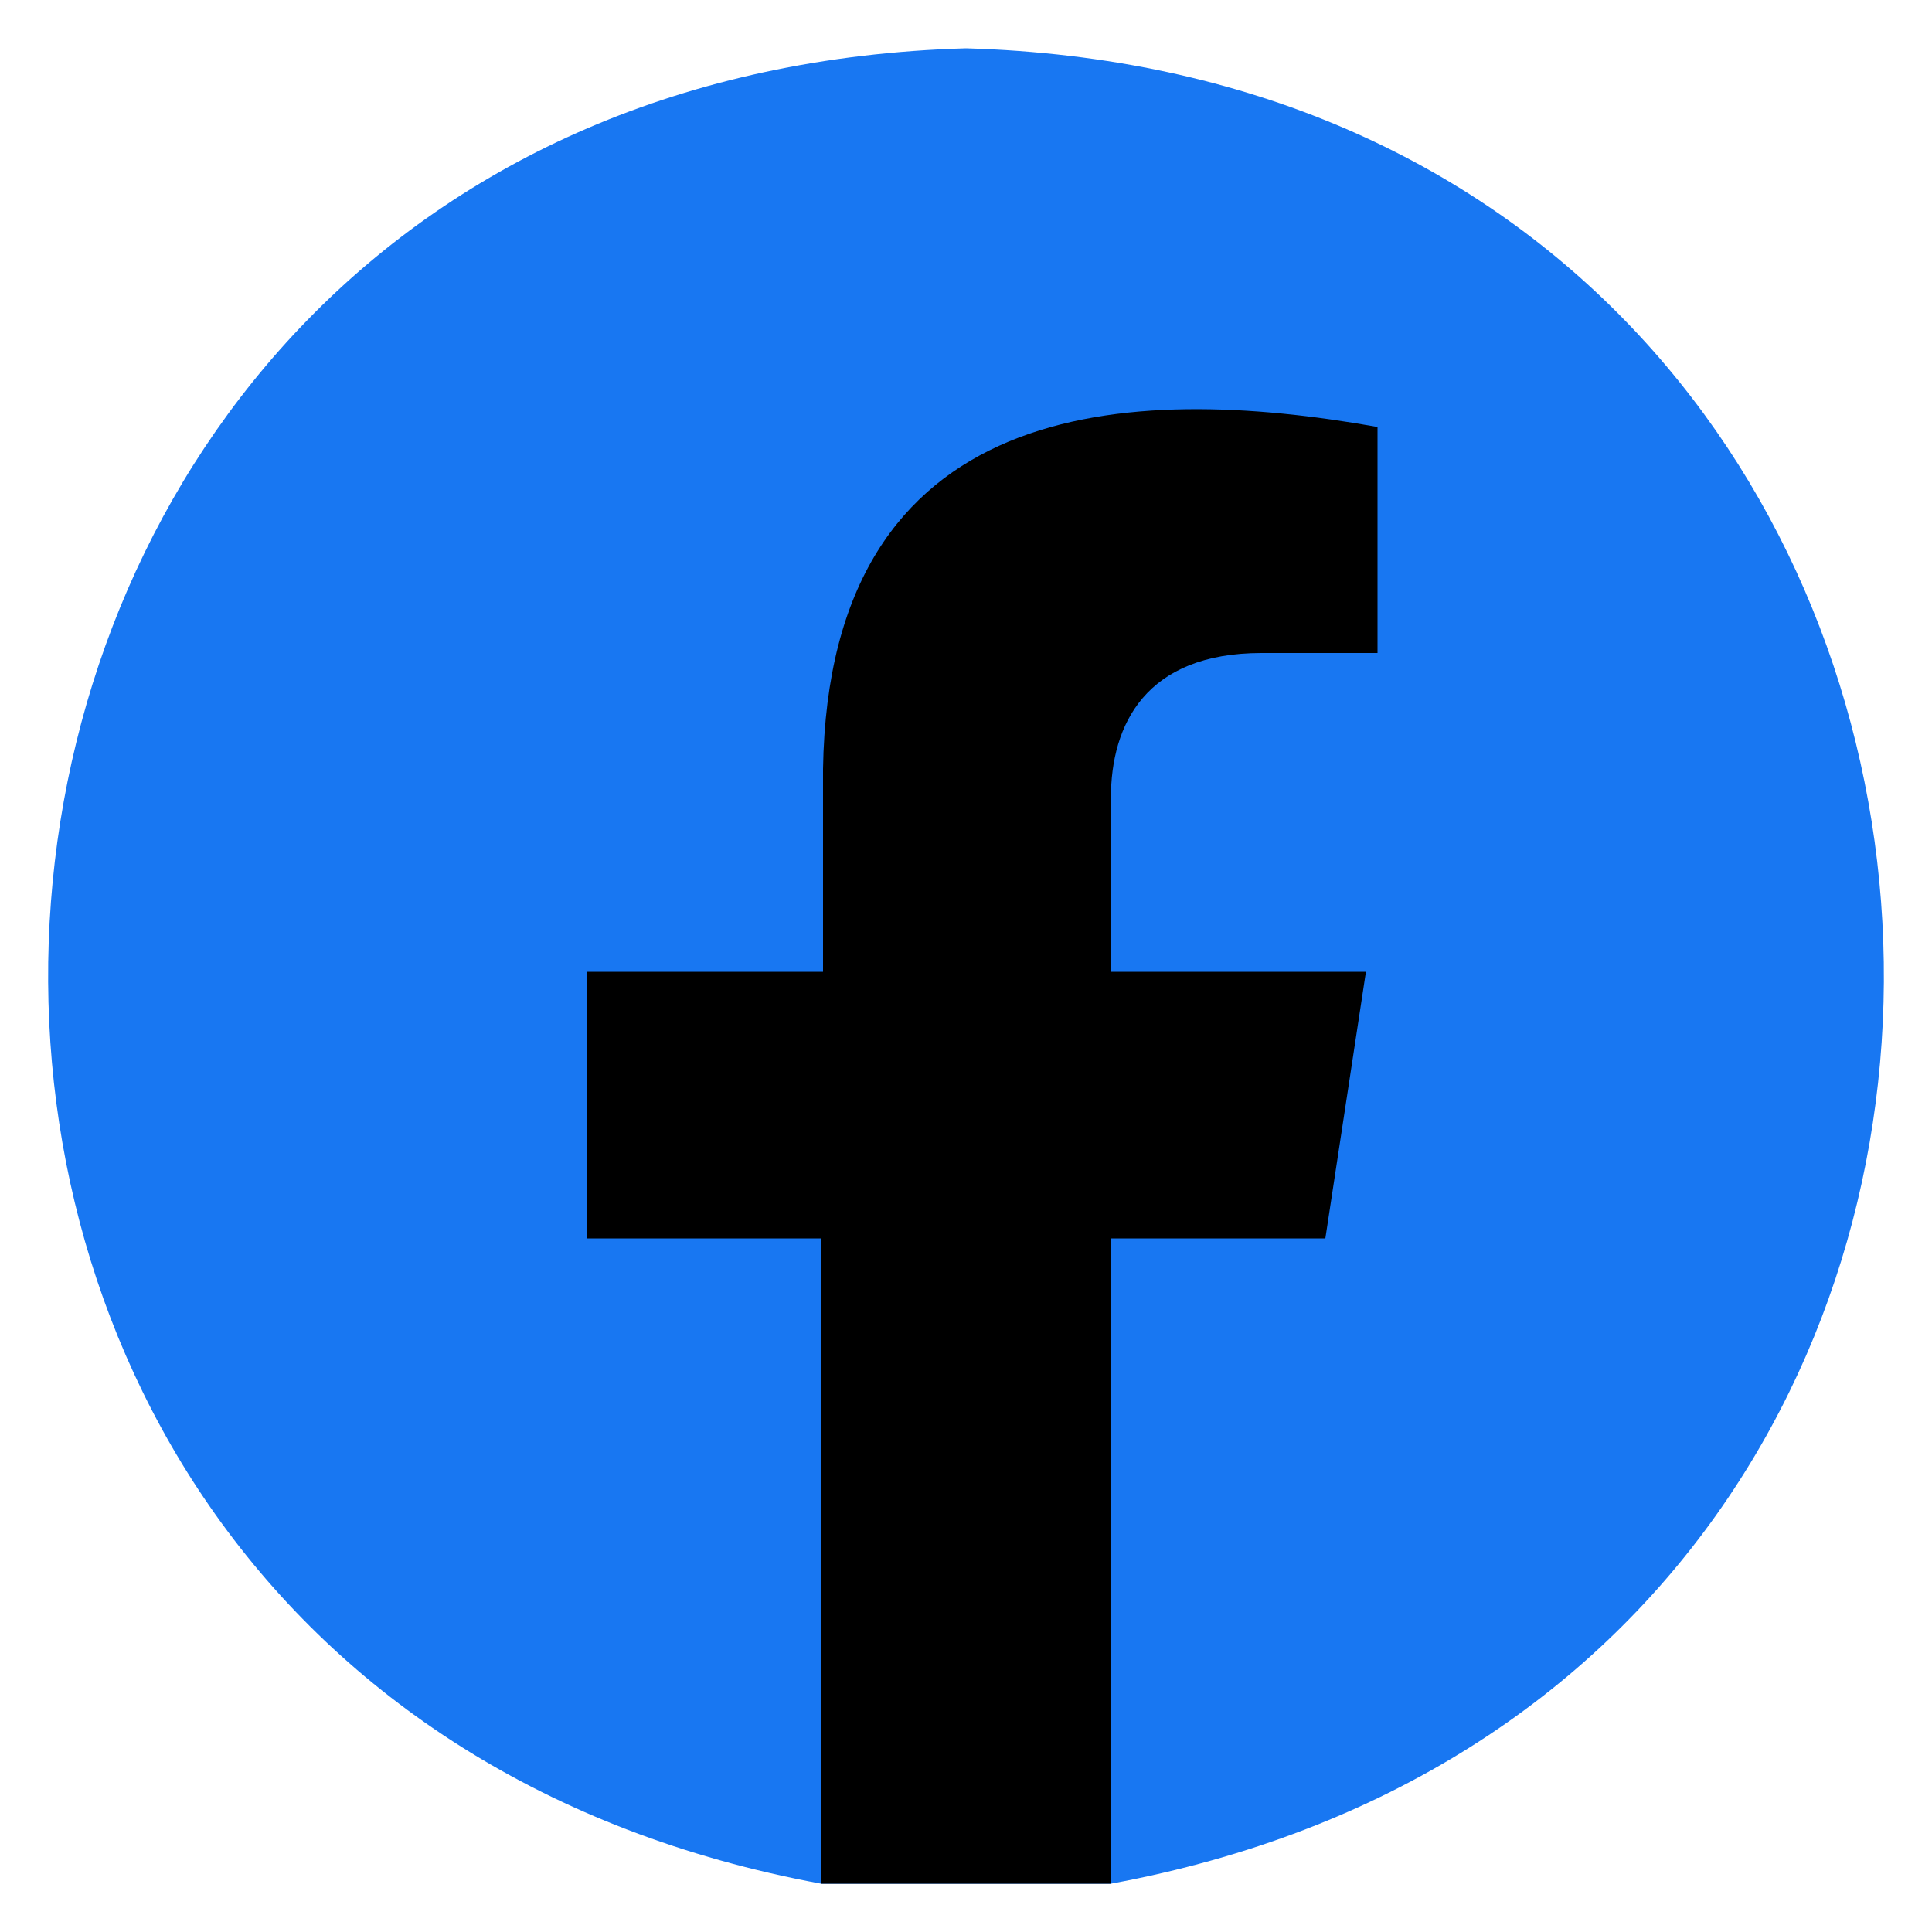
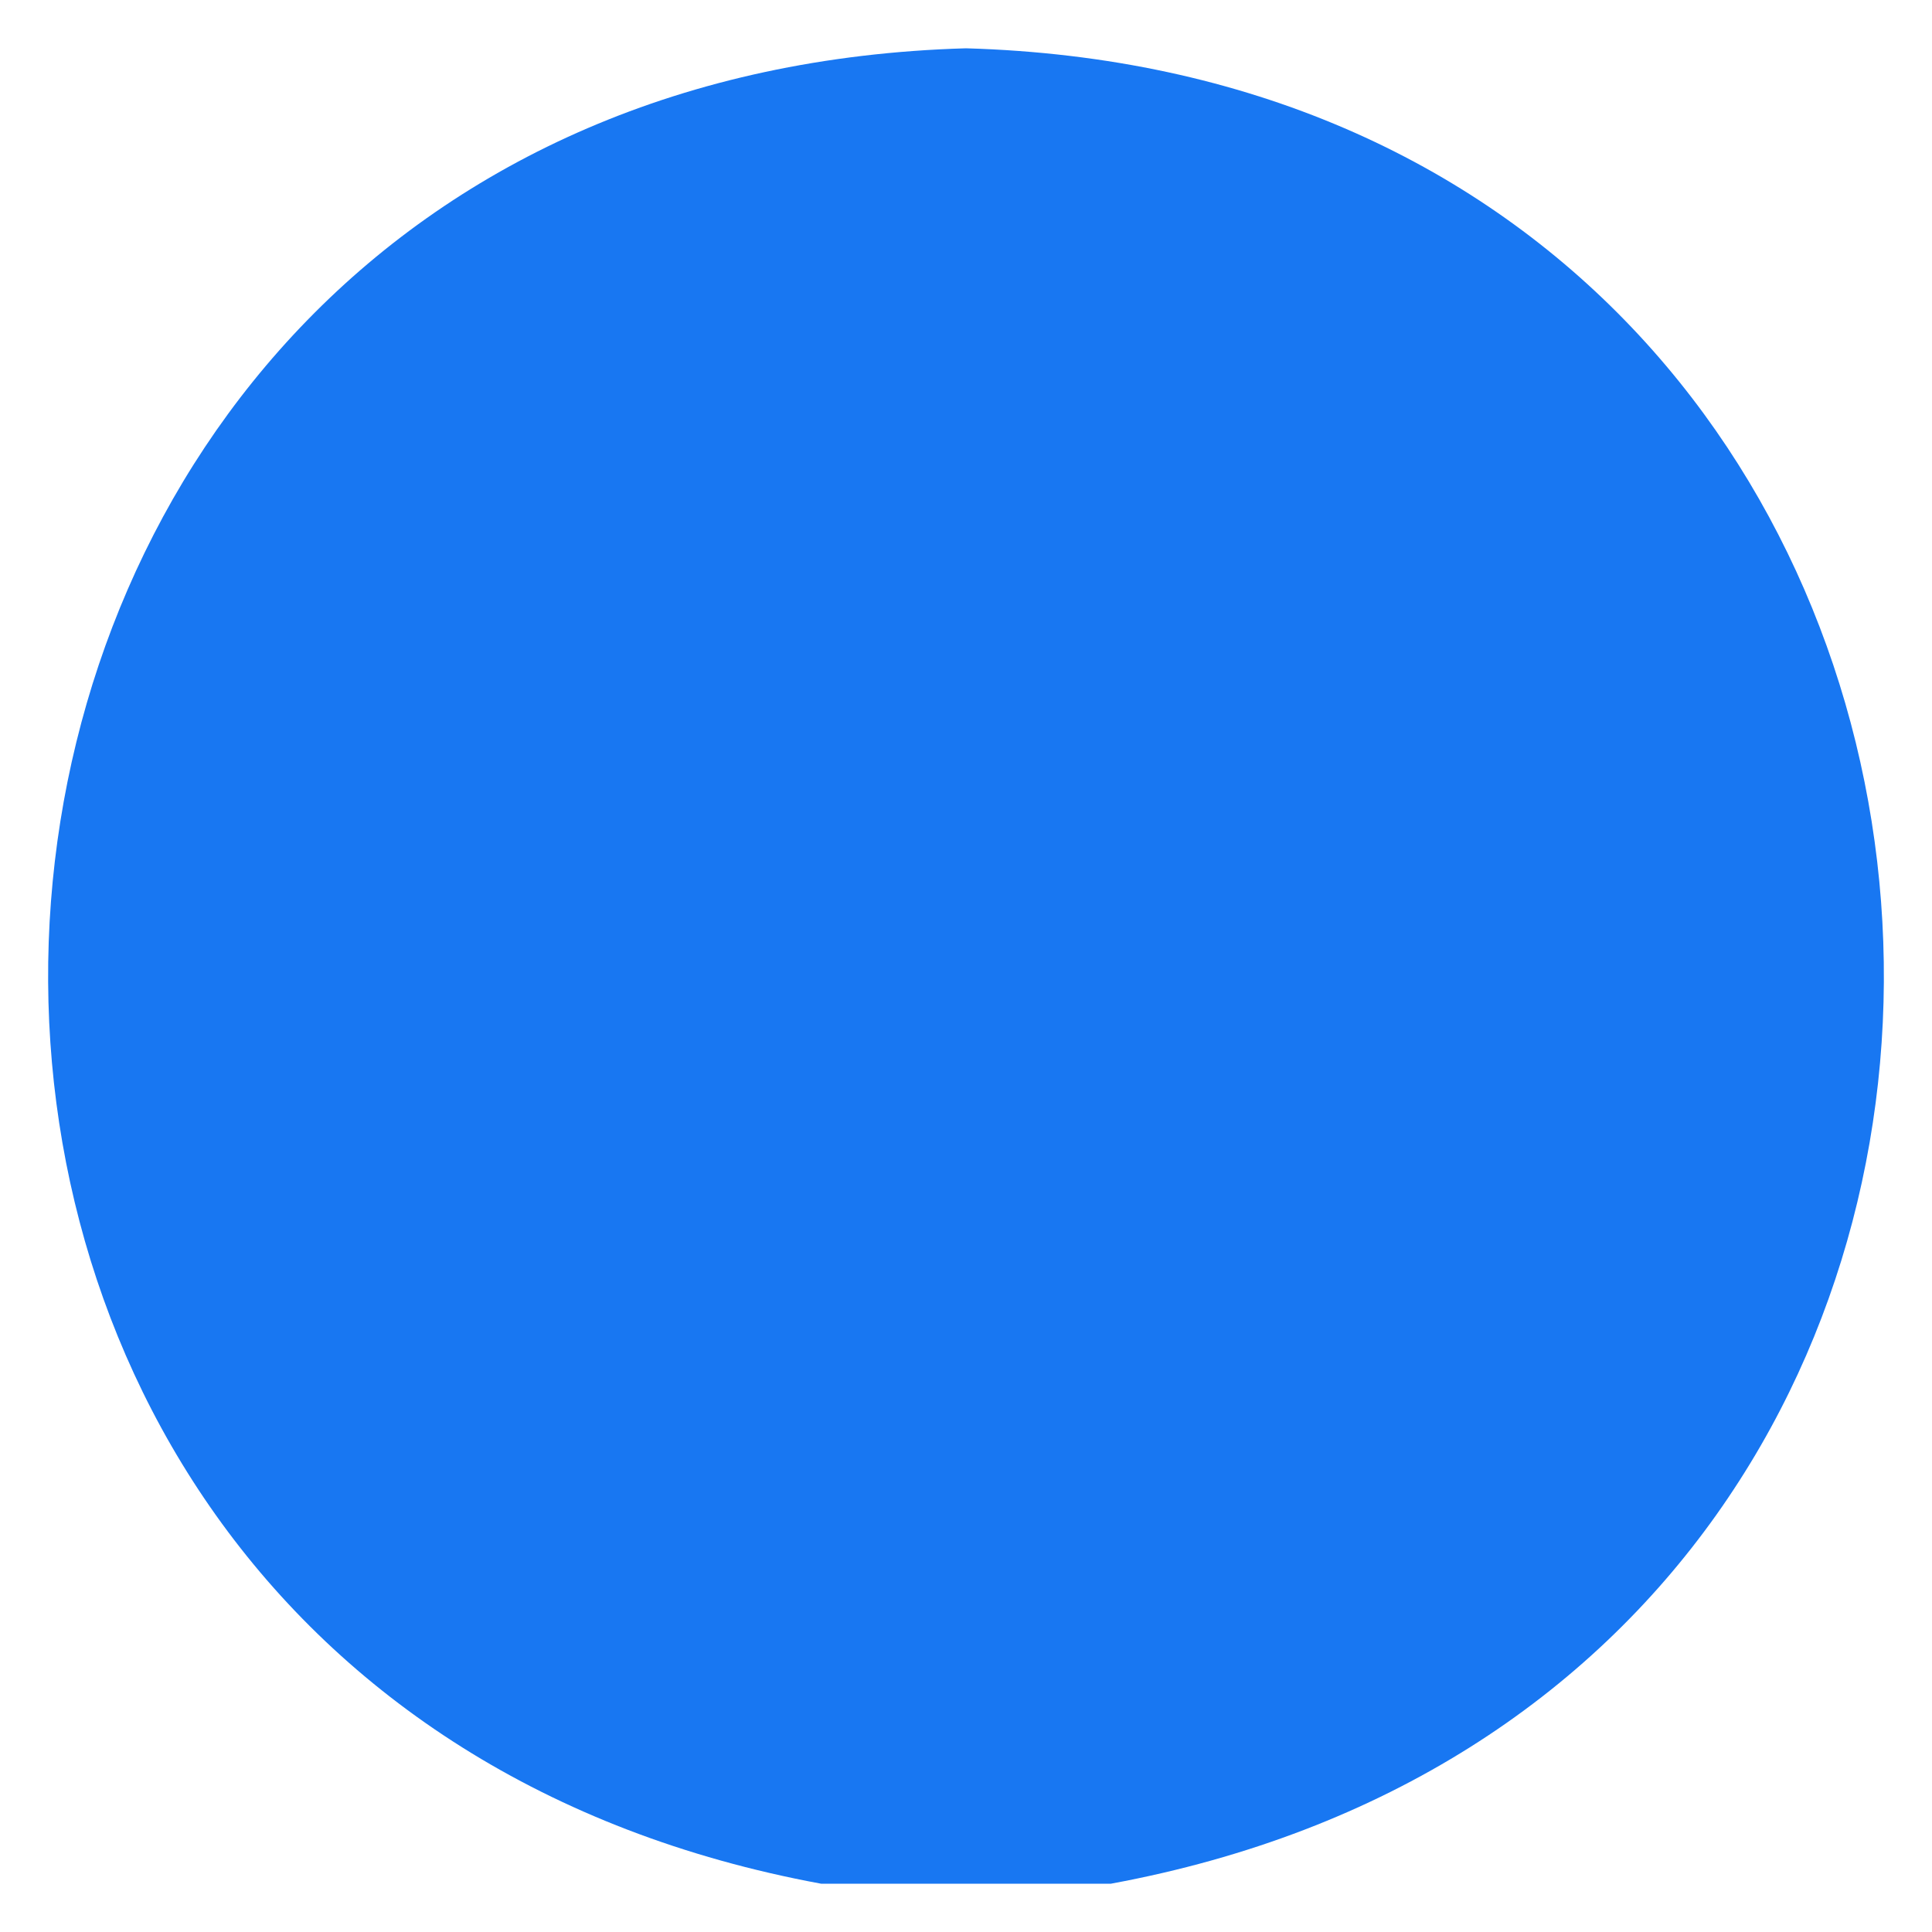
<svg xmlns="http://www.w3.org/2000/svg" version="1.1" id="Layer_1" x="0px" y="0px" viewBox="0 0 100 100" style="enable-background:new 0 0 100 100;" xml:space="preserve">
  <style type="text/css">
	.st0{fill:#1877F2;}
</style>
  <path class="st0" d="M50,2.5c-58.9,1.7-64.9,84.4-7.5,95H50h7.5C114.9,86.9,108.9,4.2,50,2.5z" />
-   <path d="M57.5,64.1h11.1l2.1-13.8H57.5v-9c0-3.8,1.8-7.5,7.8-7.5h6V22.1c-12.9-2.3-28.4-1.6-28.7,17.7v10.5H30.4v13.8h12.1v33.4H50  h7.5L57.5,64.1z" />
</svg>